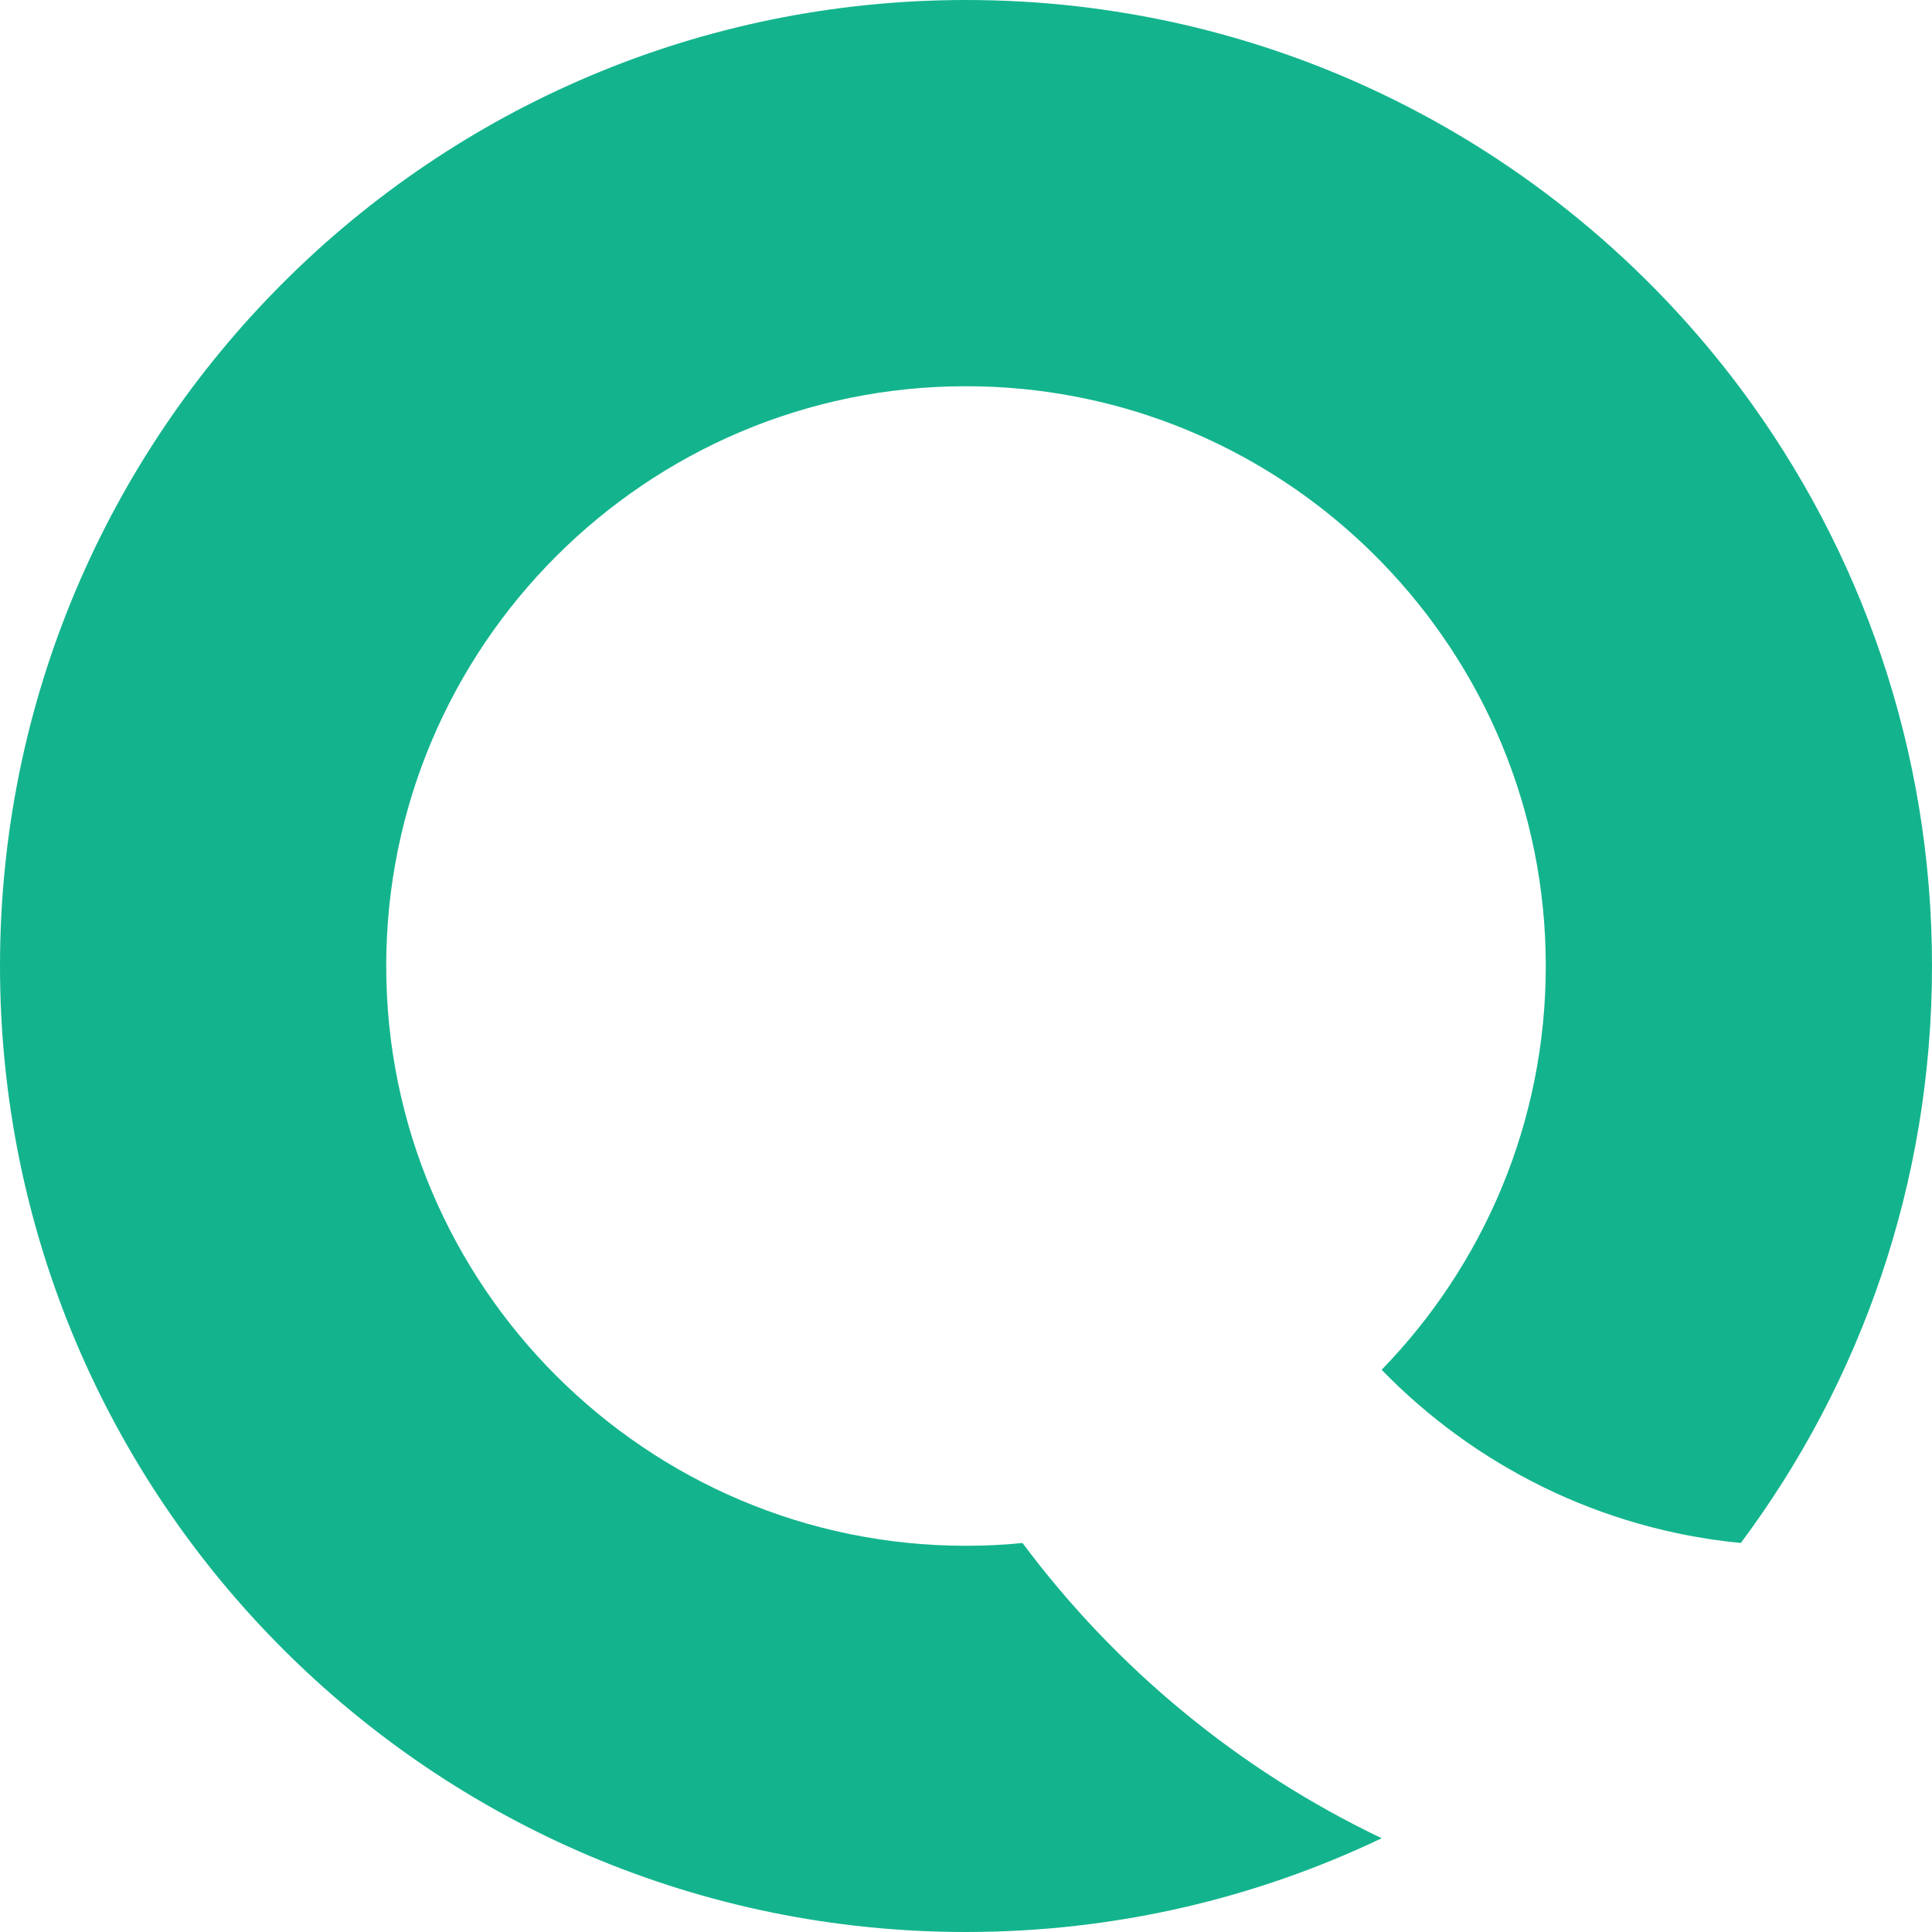
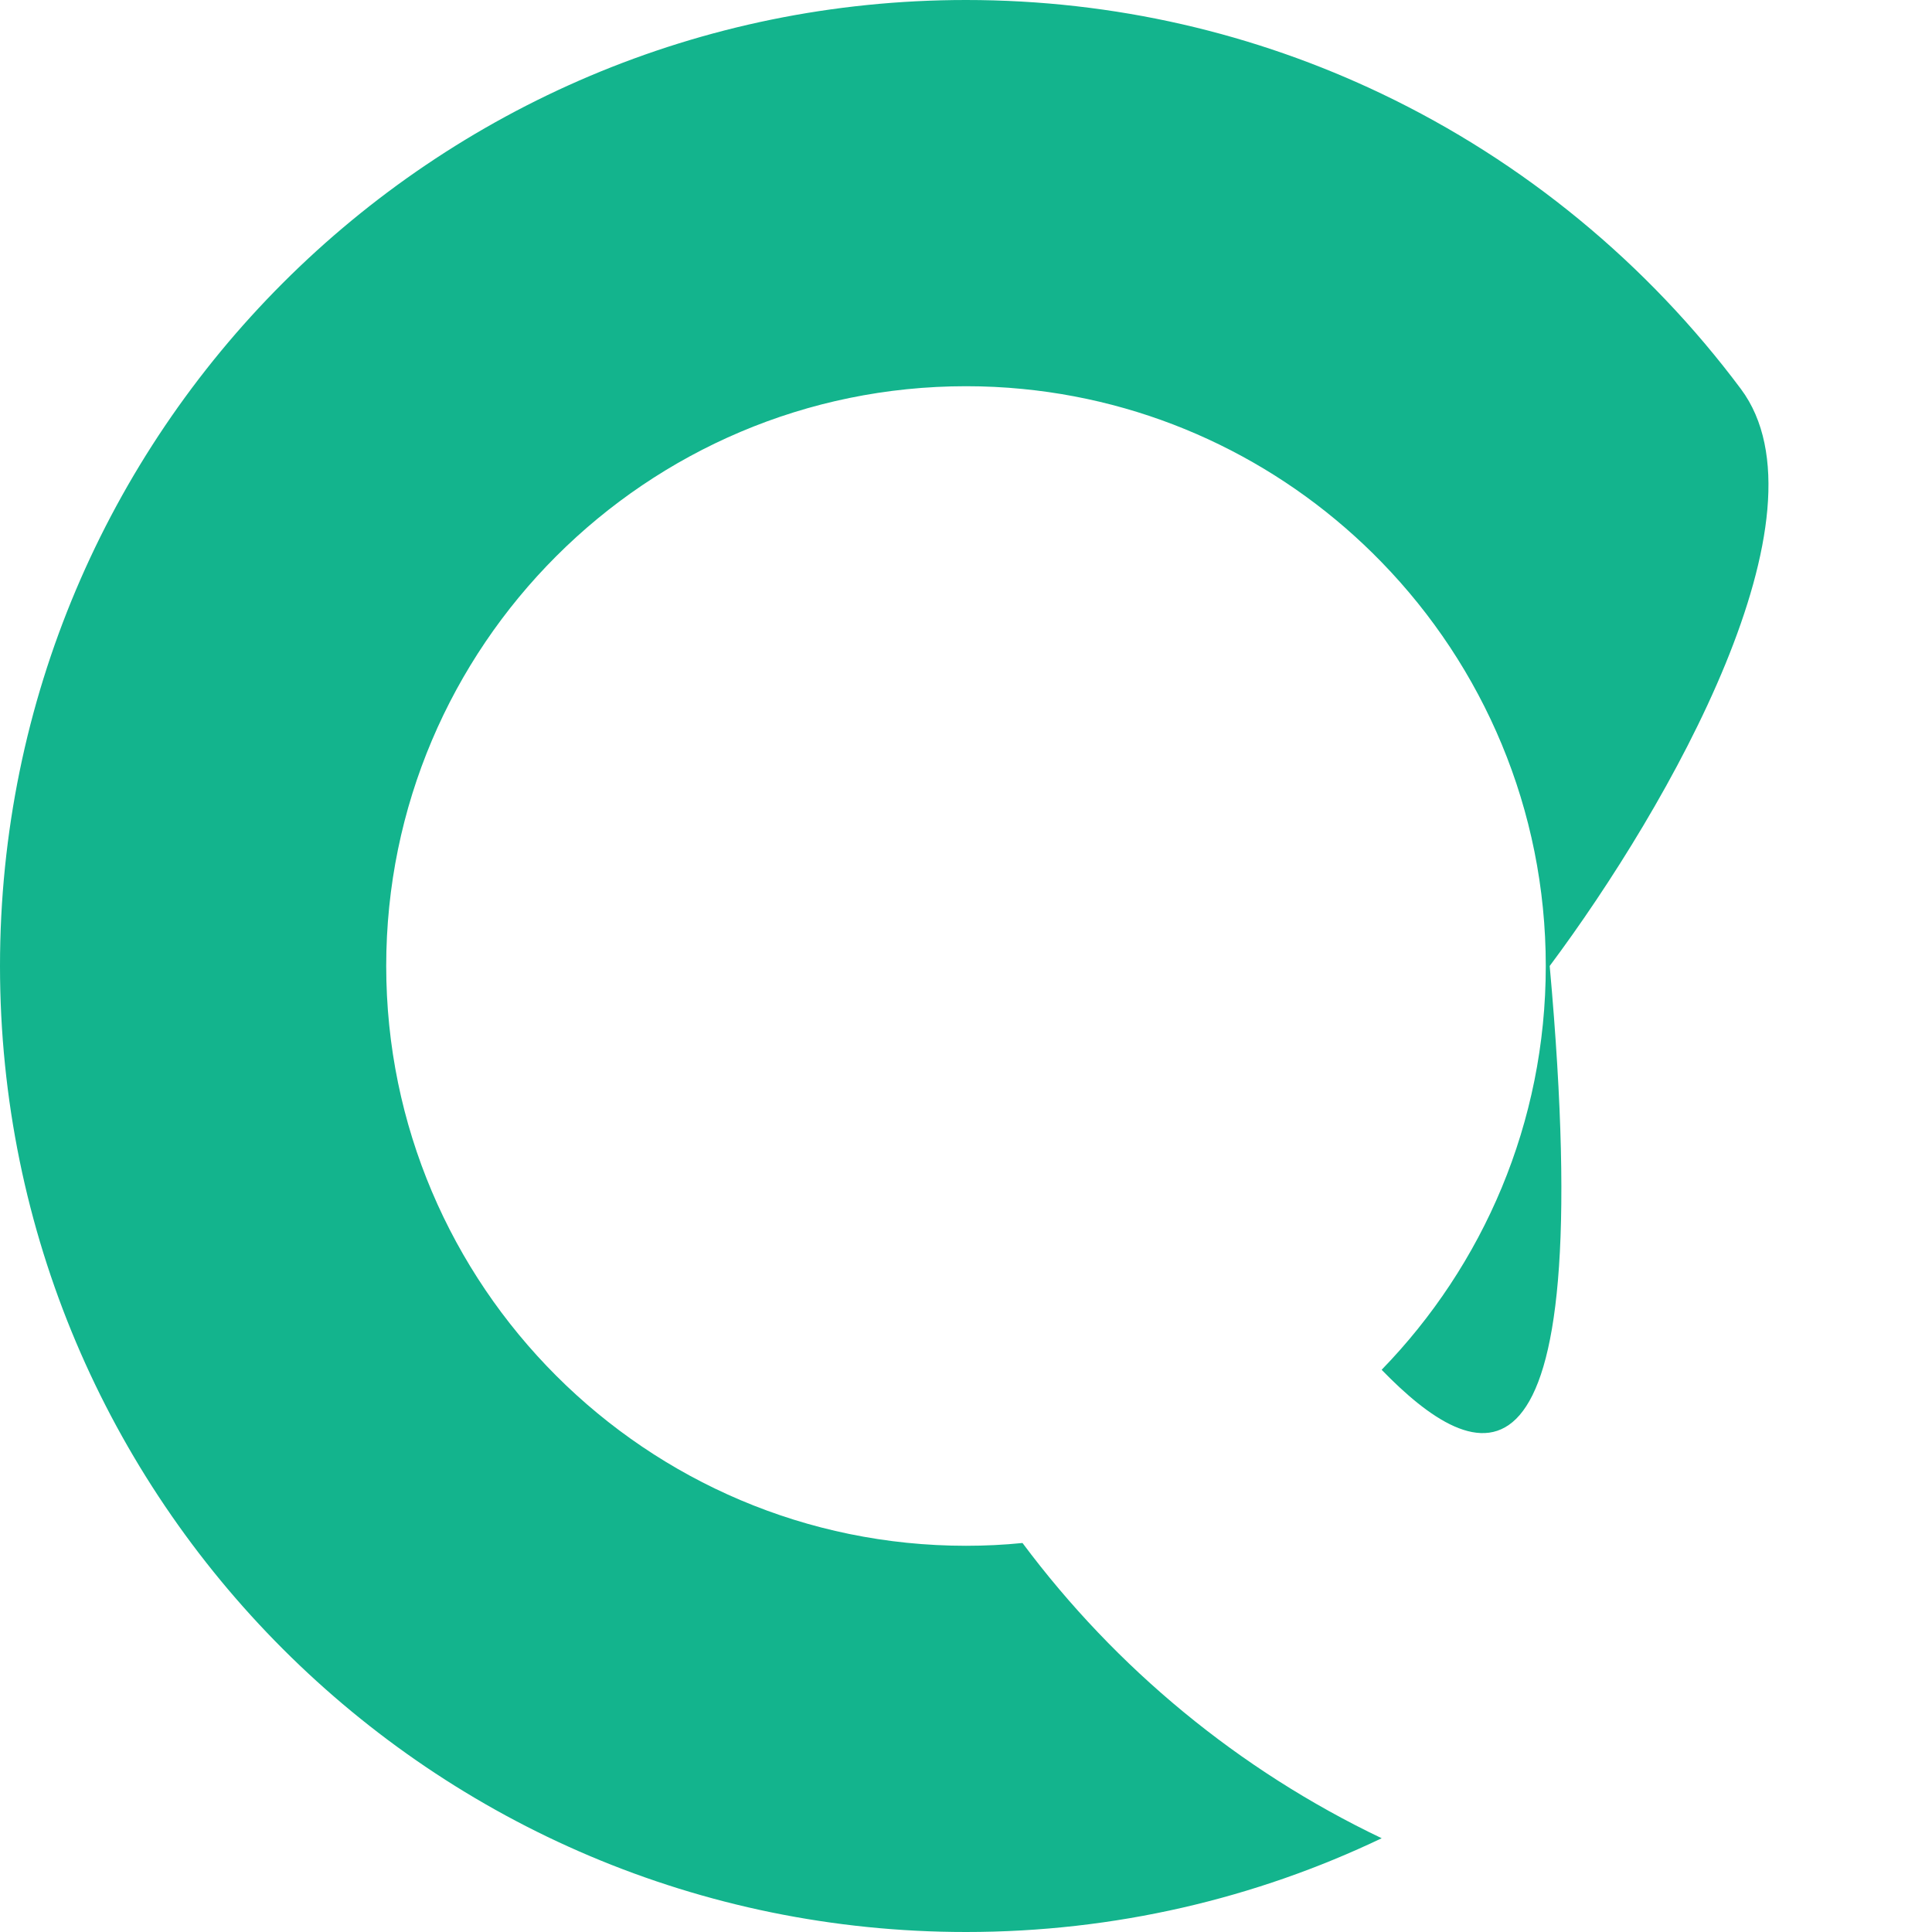
<svg xmlns="http://www.w3.org/2000/svg" fill="#000000" height="1500" preserveAspectRatio="xMidYMid meet" version="1" viewBox="0.0 0.0 1500.0 1500.0" width="1500" zoomAndPan="magnify">
  <g id="change1_1">
-     <path d="M1072.702,1063.498c78.837-81.128,127.44-191.743,127.44-313.518s-48.603-232.39-127.44-313.477 c-72.216-74.382-169.92-123.942-278.868-134.52c-14.41-1.416-29.028-2.124-43.813-2.124c-248.217,0-450.163,201.905-450.163,450.121 c0,248.216,201.946,450.162,450.163,450.162c14.785,0,29.403-0.708,43.854-2.166c72.549,97.329,168.212,176.417,278.868,229.225 C974.998,1473.887,865.55,1500,750.021,1500C335.8,1500,0,1164.2,0,749.979S335.8,0,750.021,0 c115.529,0,224.977,26.113,322.723,72.799c110.615,52.809,206.236,131.896,278.868,229.184 c93.207,125.024,148.389,280.034,148.389,447.997s-55.182,322.972-148.43,447.997 C1242.622,1187.439,1144.96,1137.88,1072.702,1063.498z" fill="#13b48d" />
+     <path d="M1072.702,1063.498c78.837-81.128,127.44-191.743,127.44-313.518s-48.603-232.39-127.44-313.477 c-72.216-74.382-169.92-123.942-278.868-134.52c-14.41-1.416-29.028-2.124-43.813-2.124c-248.217,0-450.163,201.905-450.163,450.121 c0,248.216,201.946,450.162,450.163,450.162c14.785,0,29.403-0.708,43.854-2.166c72.549,97.329,168.212,176.417,278.868,229.225 C974.998,1473.887,865.55,1500,750.021,1500C335.8,1500,0,1164.2,0,749.979S335.8,0,750.021,0 c115.529,0,224.977,26.113,322.723,72.799c110.615,52.809,206.236,131.896,278.868,229.184 s-55.182,322.972-148.43,447.997 C1242.622,1187.439,1144.96,1137.88,1072.702,1063.498z" fill="#13b48d" />
  </g>
</svg>